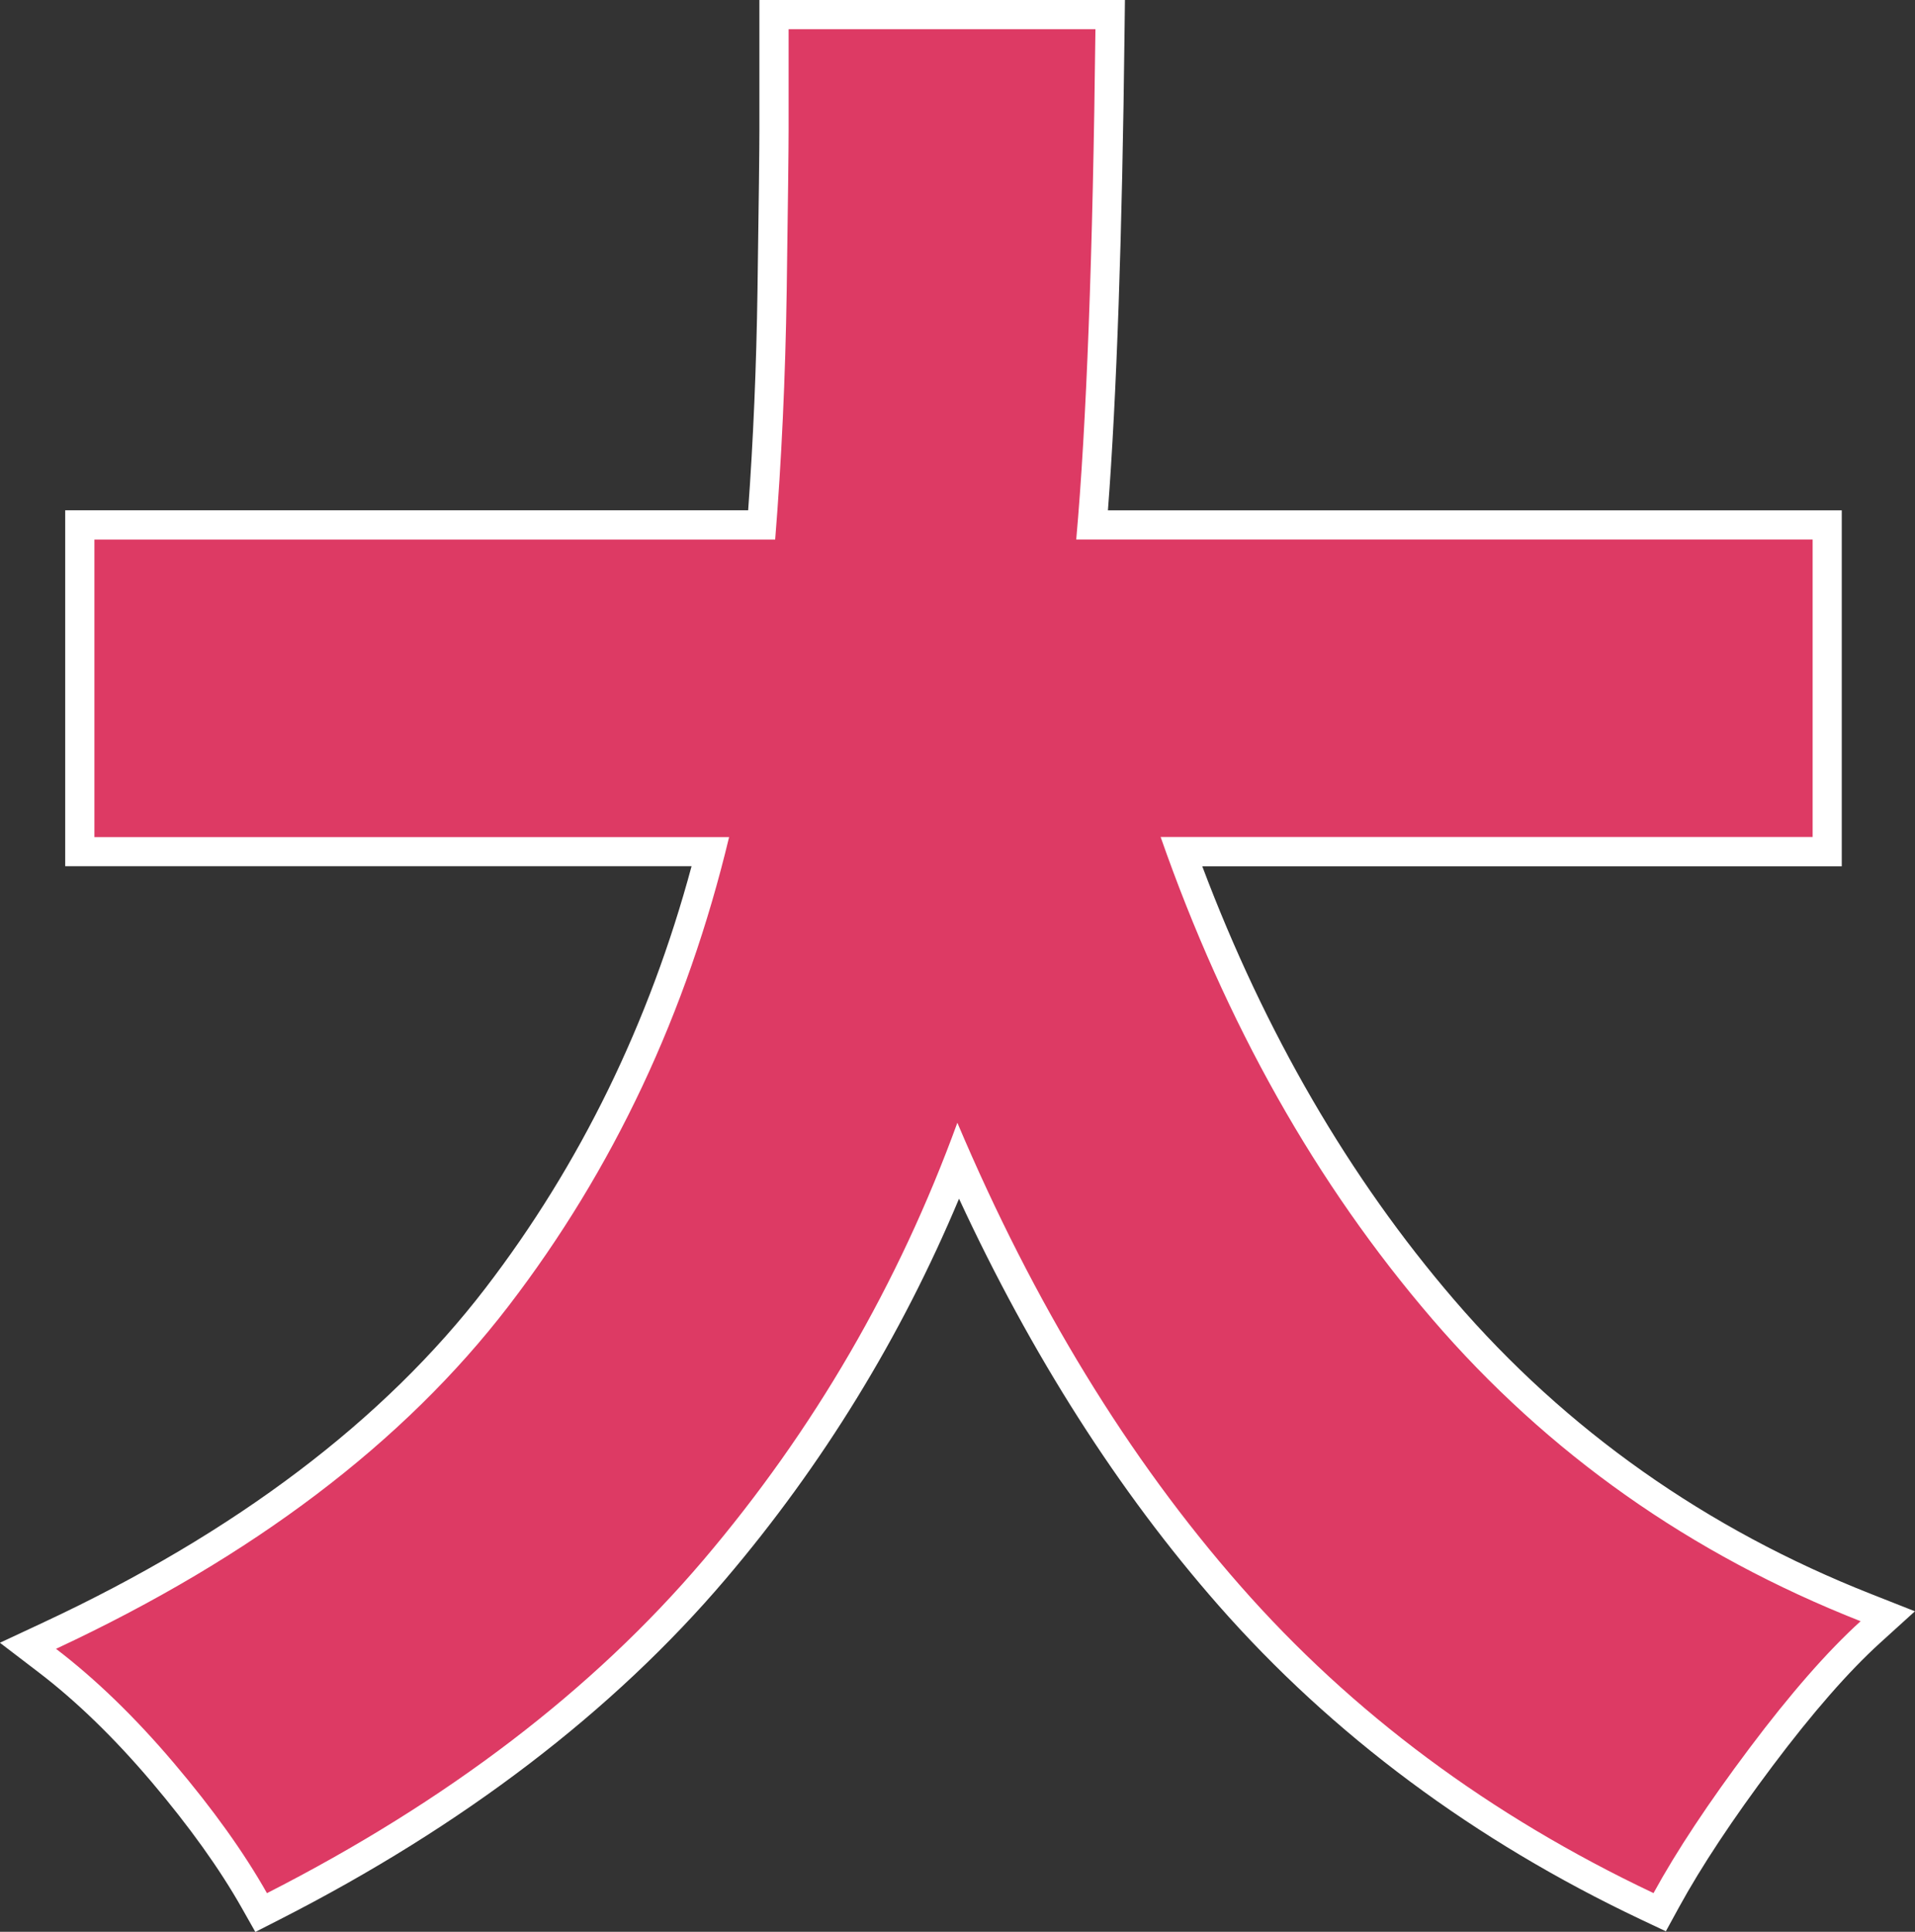
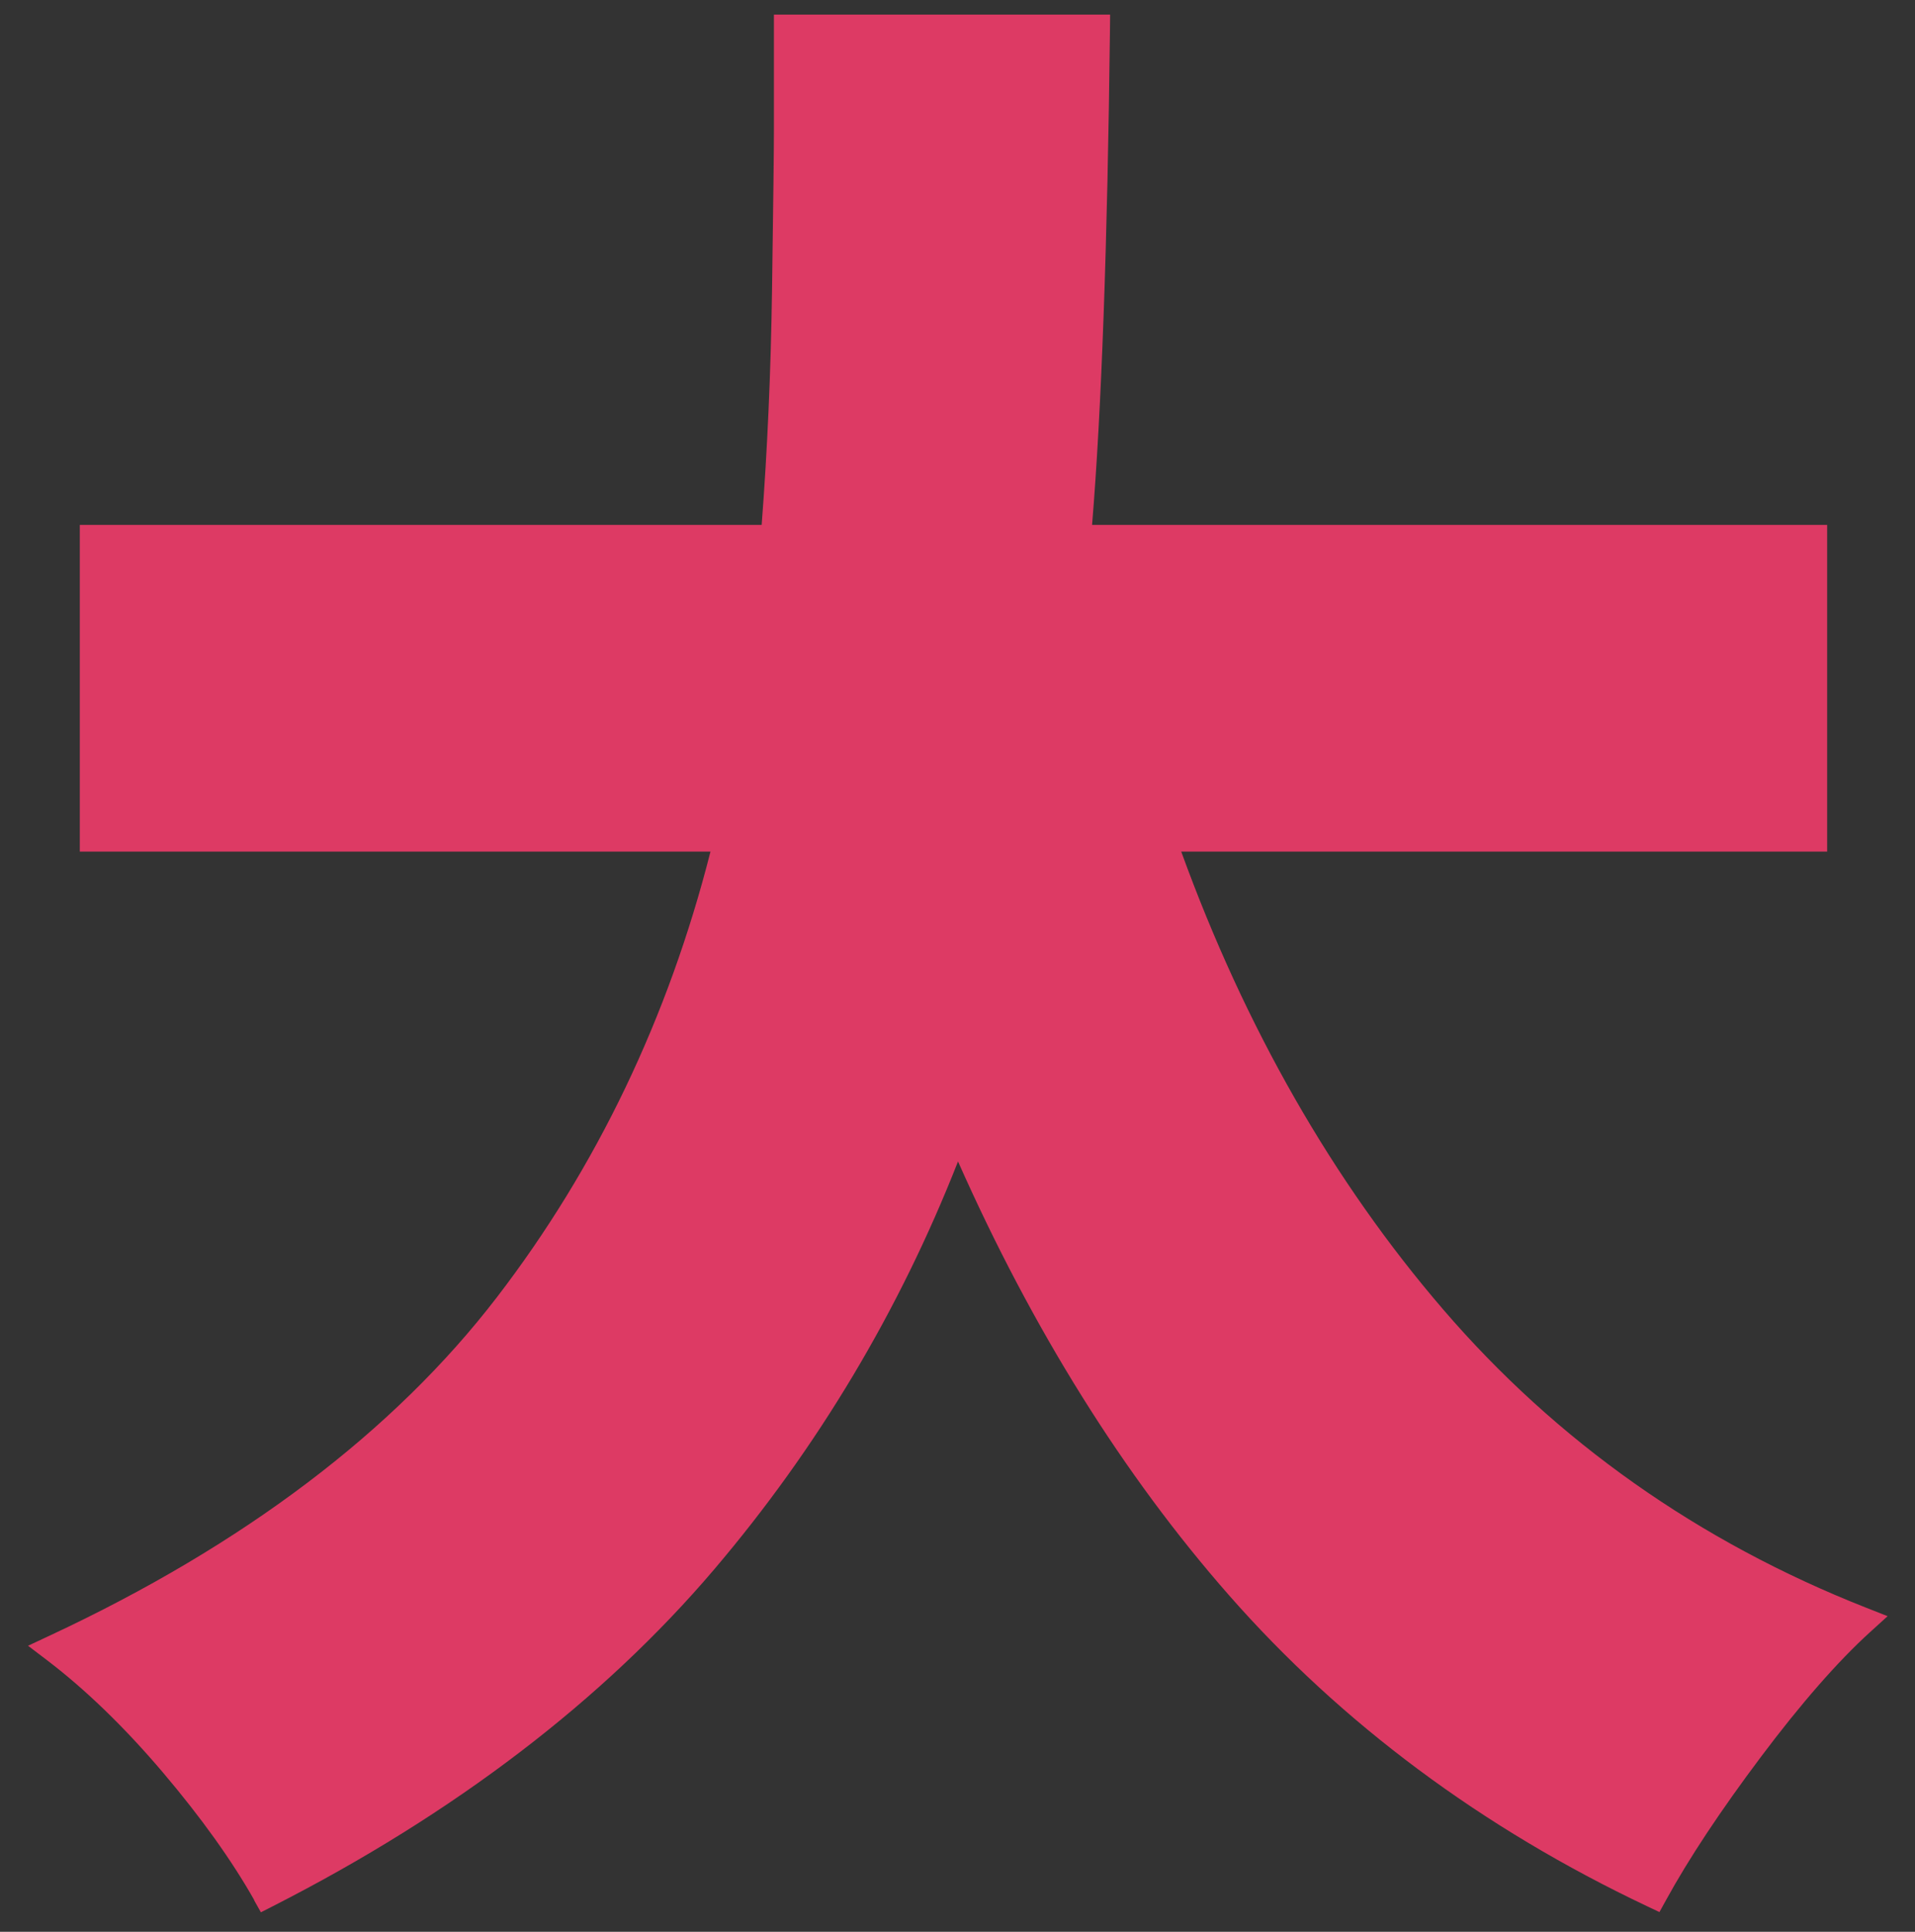
<svg xmlns="http://www.w3.org/2000/svg" id="uuid-6a912c4a-07ac-48f4-a28d-cb20df0275bf" viewBox="0 0 262.26 264.54">
  <rect x="0" y="0" width="262.26" height="264.54" fill="#333333" stroke="none" />
  <defs>
    <style>.uuid-4138f872-5987-48c6-b5ab-a58da1e5e206{fill:#dd3a64;}.uuid-4138f872-5987-48c6-b5ab-a58da1e5e206,.uuid-086f1c58-fcd6-4934-9046-85d94284ea97{stroke-width:0px;}.uuid-086f1c58-fcd6-4934-9046-85d94284ea97{fill:#fff;}</style>
  </defs>
  <g id="uuid-01b1189e-aaca-4d5a-b9da-9e8bbb7dbb5b">
    <path class="uuid-4138f872-5987-48c6-b5ab-a58da1e5e206" d="m34.83,260.22c-3.07-5.44-7.28-11.32-12.52-17.5-5.21-6.14-10.54-11.31-15.84-15.35l-2.63-2,2.99-1.4c26.54-12.39,47.15-27.99,61.24-46.35,13.63-17.76,23.46-38.27,29.23-61H10.93v-44.74h93.38c.78-10.17,1.26-20.98,1.42-32.16.18-12.43.26-19.4.26-21.96V2h46.04l-.02,2.02c-.34,29.46-1.16,52.27-2.45,67.86h100.67v44.74h-88.46c8.74,24.08,20.79,45.15,35.84,62.66,15.55,18.1,35.04,31.85,57.91,40.86l2.99,1.18-2.38,2.16c-4.44,4.03-9.48,9.79-14.98,17.12-5.51,7.34-9.88,13.93-12.98,19.59l-.91,1.65-1.71-.81c-22.56-10.69-41.82-25.01-57.24-42.58-14.44-16.44-26.91-36.41-37.11-59.4-8.02,20.44-19.24,39.22-33.4,55.87-15.25,17.93-35.56,33.43-60.36,46.08l-1.71.87-.94-1.67Z" />
-     <path class="uuid-086f1c58-fcd6-4934-9046-85d94284ea97" d="m150.02,4c-.35,30.94-1.23,54.23-2.63,69.88h100.85v40.74h-89.29c8.93,25.54,21.31,47.53,37.16,65.97,15.84,18.44,35.41,32.24,58.7,41.42-4.56,4.14-9.63,9.94-15.23,17.4-5.6,7.46-9.98,14.07-13.13,19.83-22.41-10.61-41.28-24.64-56.6-42.09-15.32-17.44-28.23-38.58-38.74-63.4-8.06,22.12-19.66,42.09-34.8,59.9-15.15,17.81-35.06,33.01-59.75,45.6-3.15-5.58-7.4-11.51-12.74-17.81-5.34-6.3-10.73-11.51-16.15-15.65,26.96-12.59,47.62-28.24,61.98-46.95,14.35-18.71,24.42-40.11,30.2-64.21H12.93v-40.74h93.23c.87-10.79,1.4-22.17,1.58-34.13.17-11.96.26-19.29.26-21.99V4h42.02m4.05-4h-50.07v17.76c0,2.56-.08,9.53-.26,21.93-.15,10.46-.58,20.6-1.28,30.19H8.93v48.74h85.78c-5.78,21.47-15.27,40.89-28.23,57.78-13.89,18.11-34.25,33.5-60.5,45.76l-5.99,2.8,5.25,4.01c5.18,3.95,10.41,9.02,15.53,15.06,5.15,6.08,9.29,11.86,12.31,17.19l1.89,3.34,3.41-1.74c25.04-12.77,45.56-28.44,60.98-46.57,13.3-15.64,24.03-33.13,31.98-52.1,9.91,21.39,21.83,40.08,35.5,55.65,15.6,17.77,35.08,32.26,57.89,43.06l3.41,1.61,1.81-3.31c3.05-5.57,7.36-12.08,12.82-19.35,5.43-7.23,10.38-12.9,14.72-16.84l4.76-4.32-5.98-2.36c-22.57-8.89-41.79-22.45-57.13-40.3-14.34-16.68-25.92-36.62-34.49-59.36h87.58v-48.74h-100.5c1.19-15.55,1.96-37.66,2.28-65.83l.05-4.05h0Z" />
  </g>
</svg>